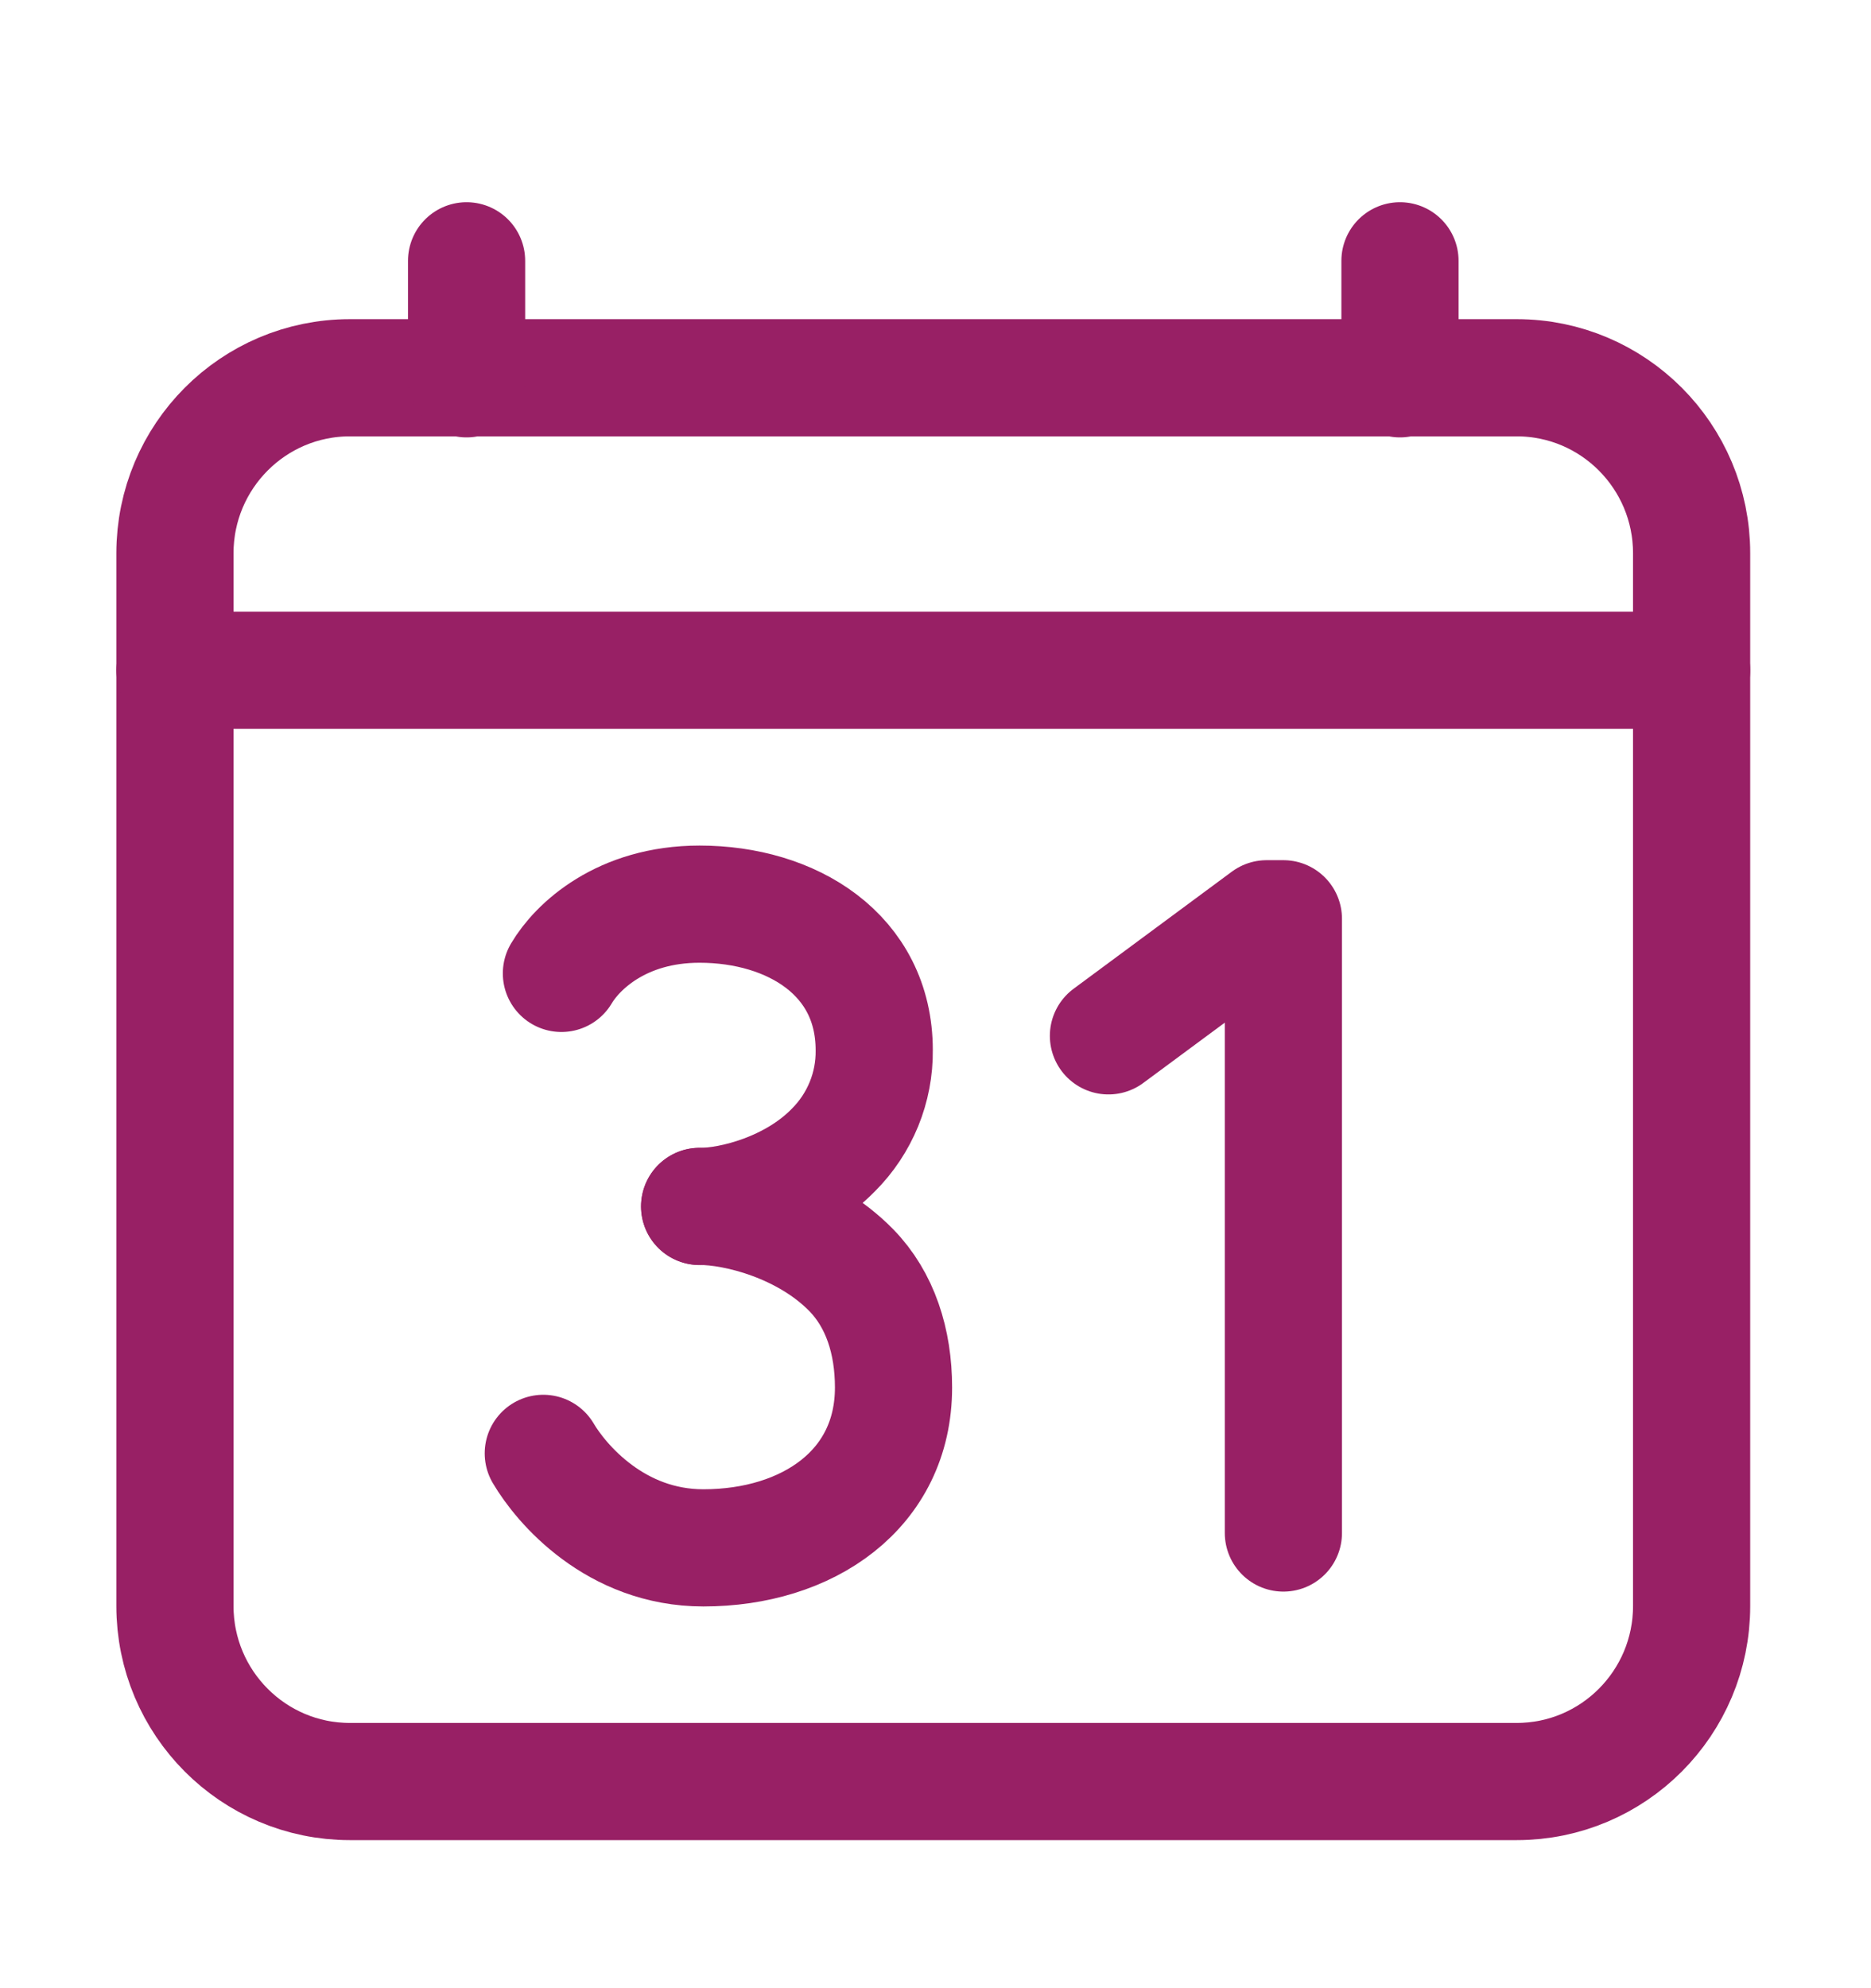
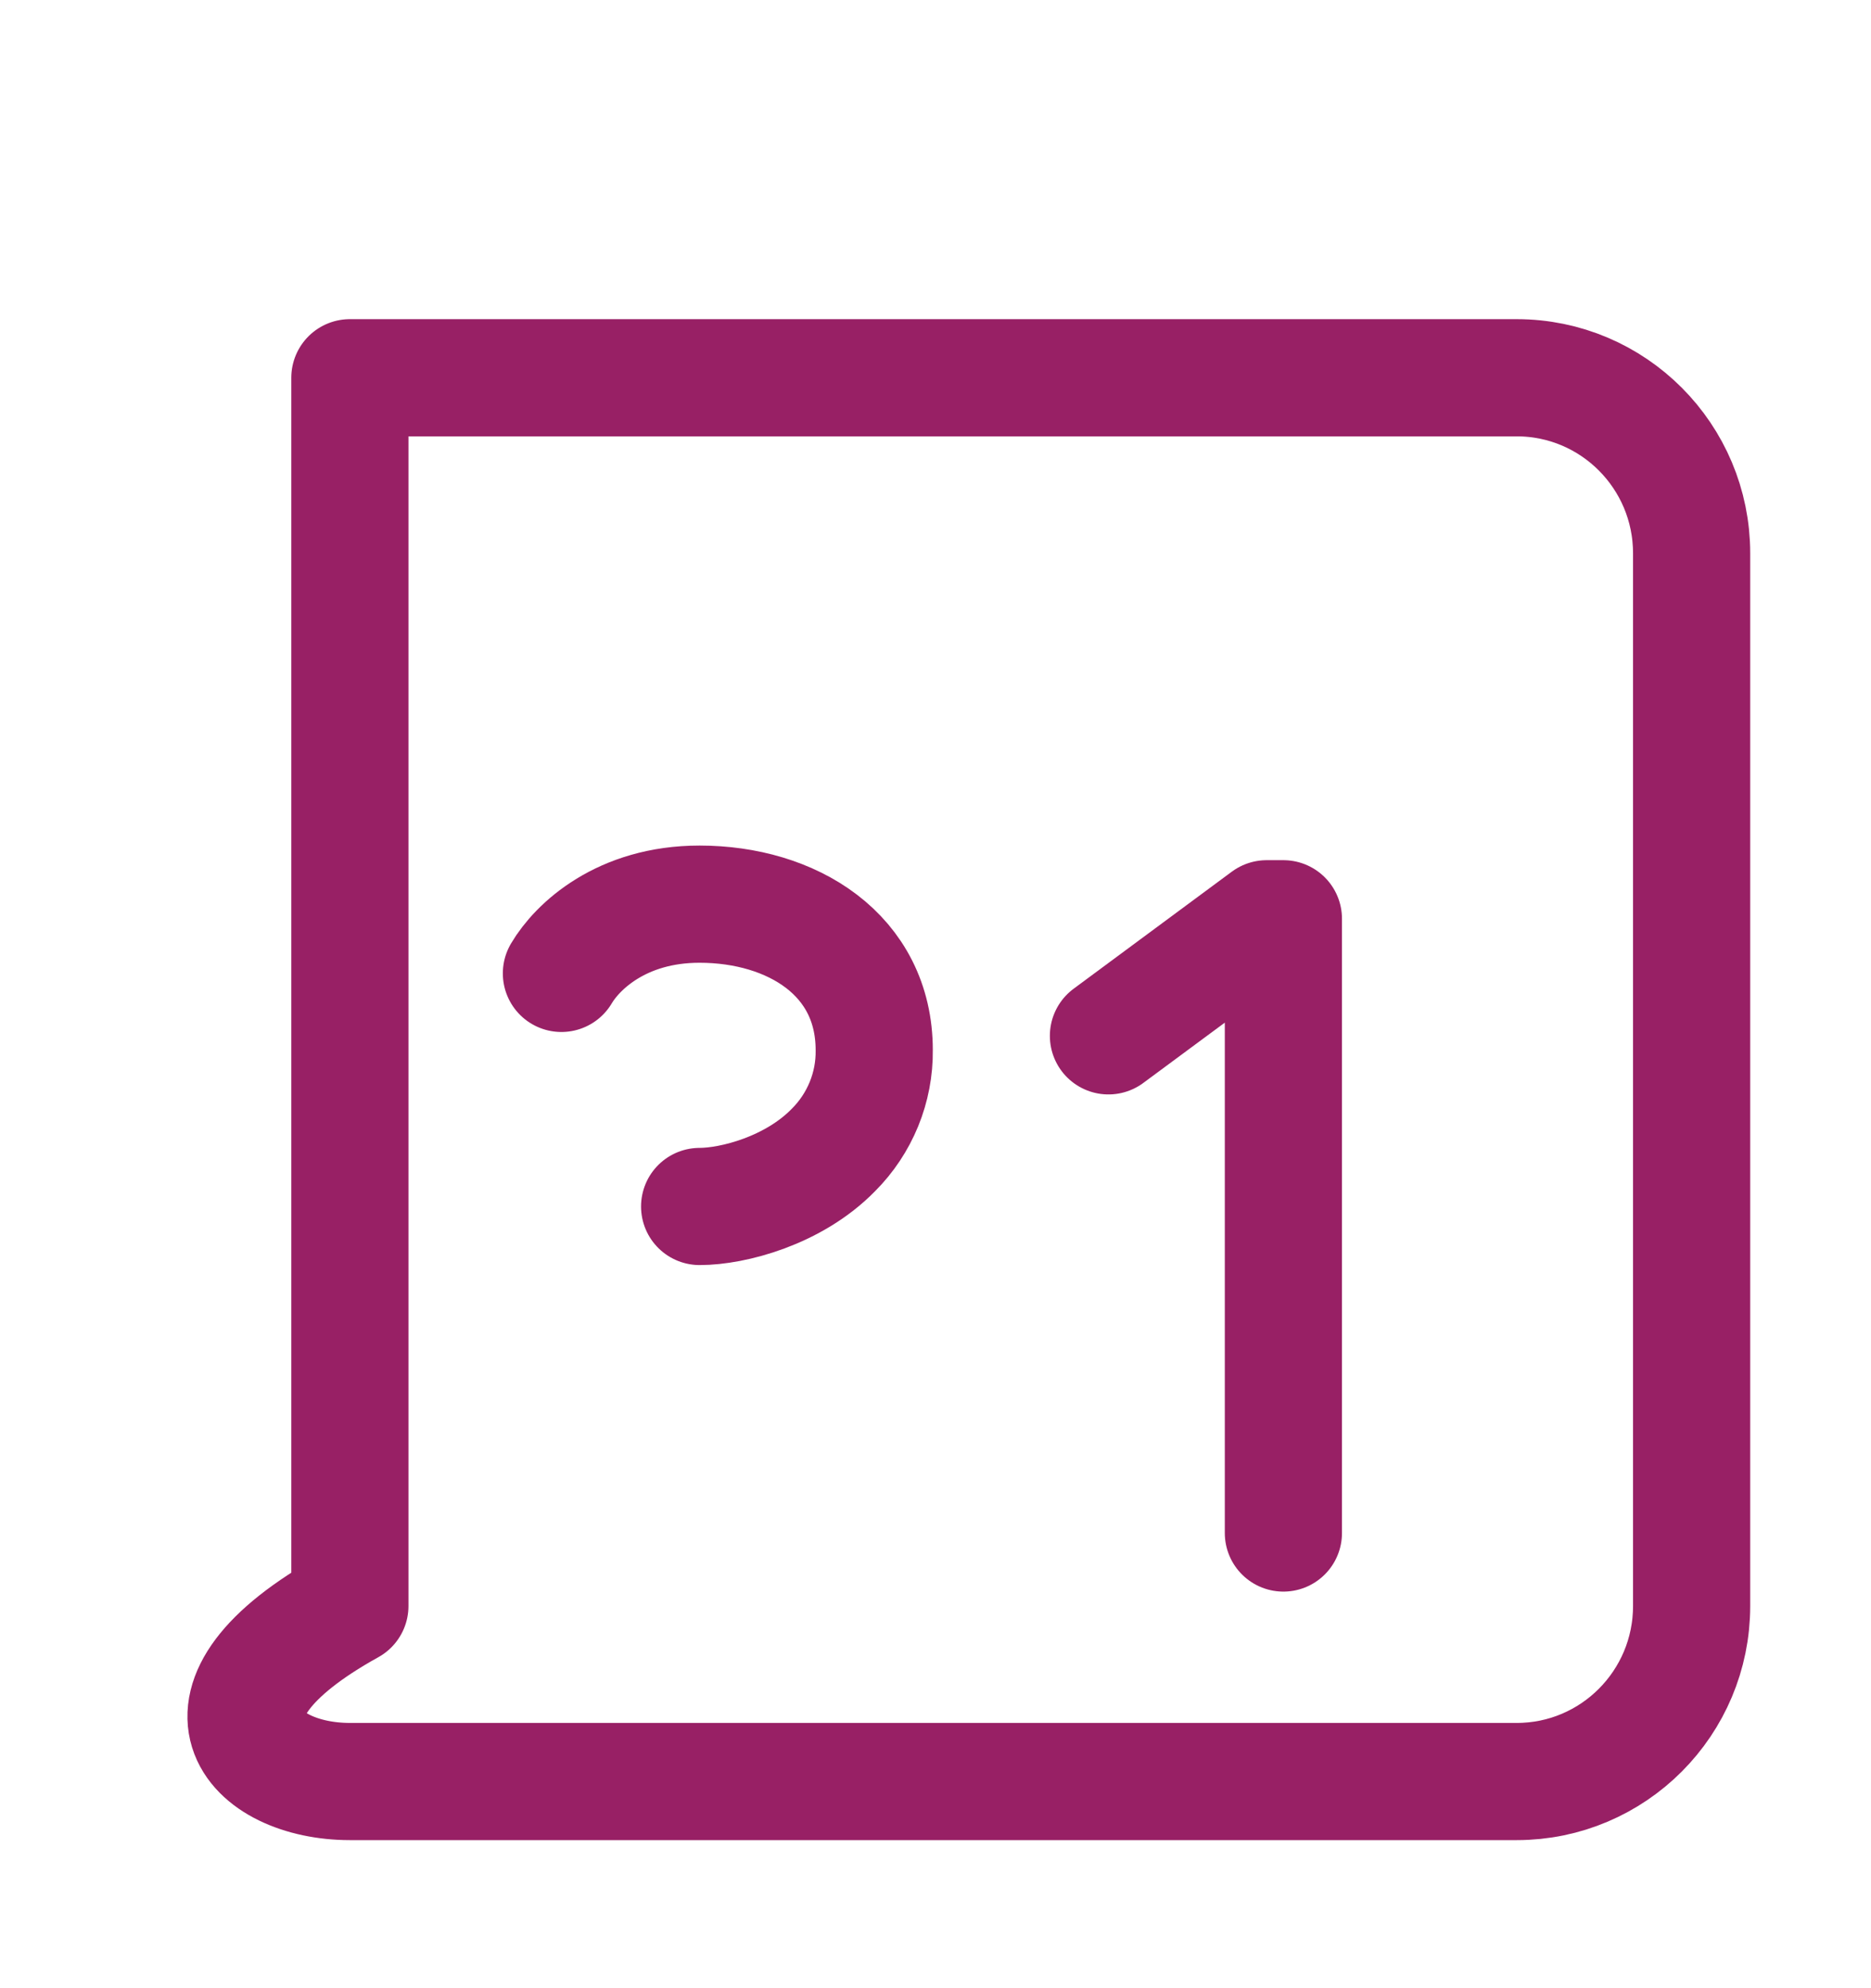
<svg xmlns="http://www.w3.org/2000/svg" width="16" height="17" viewBox="0 0 16 17" fill="none">
-   <path d="M12.97 3.23H2.992C2.166 3.23 1.496 3.902 1.496 4.731V13.732C1.496 14.561 2.166 15.233 2.992 15.233H12.97C13.796 15.233 14.466 14.561 14.466 13.732V4.731C14.466 3.902 13.796 3.23 12.97 3.23Z" stroke="#982065" stroke-width="1.002" stroke-linejoin="round" />
-   <path d="M3.99 2.23V3.239" stroke="#982065" stroke-width="1.002" stroke-linecap="round" stroke-linejoin="round" />
-   <path d="M11.972 2.23V3.239" stroke="#982065" stroke-width="1.002" stroke-linecap="round" stroke-linejoin="round" />
-   <path d="M14.466 5.731H1.496" stroke="#982065" stroke-width="1.002" stroke-linecap="round" stroke-linejoin="round" />
+   <path d="M12.97 3.23H2.992V13.732C1.496 14.561 2.166 15.233 2.992 15.233H12.97C13.796 15.233 14.466 14.561 14.466 13.732V4.731C14.466 3.902 13.796 3.23 12.97 3.23Z" stroke="#982065" stroke-width="1.002" stroke-linejoin="round" />
  <path d="M9.479 8.857L10.832 7.856H10.975V13.108" stroke="#982065" stroke-width="1.002" stroke-linecap="round" stroke-linejoin="round" />
  <path d="M5.983 10.316C6.267 10.316 6.787 10.182 7.128 9.832C7.24 9.72 7.328 9.587 7.388 9.441C7.448 9.294 7.478 9.137 7.476 8.979C7.476 8.162 6.771 7.731 5.982 7.731C5.314 7.731 4.936 8.094 4.801 8.323" stroke="#982065" stroke-width="1.002" stroke-linecap="round" stroke-linejoin="round" />
-   <path d="M4.646 12.427C4.798 12.685 5.261 13.235 6.015 13.235C6.907 13.235 7.641 12.736 7.641 11.864C7.641 11.47 7.527 11.114 7.28 10.861C6.894 10.466 6.305 10.315 5.983 10.315" stroke="#982065" stroke-width="1.002" stroke-linecap="round" stroke-linejoin="round" />
</svg>